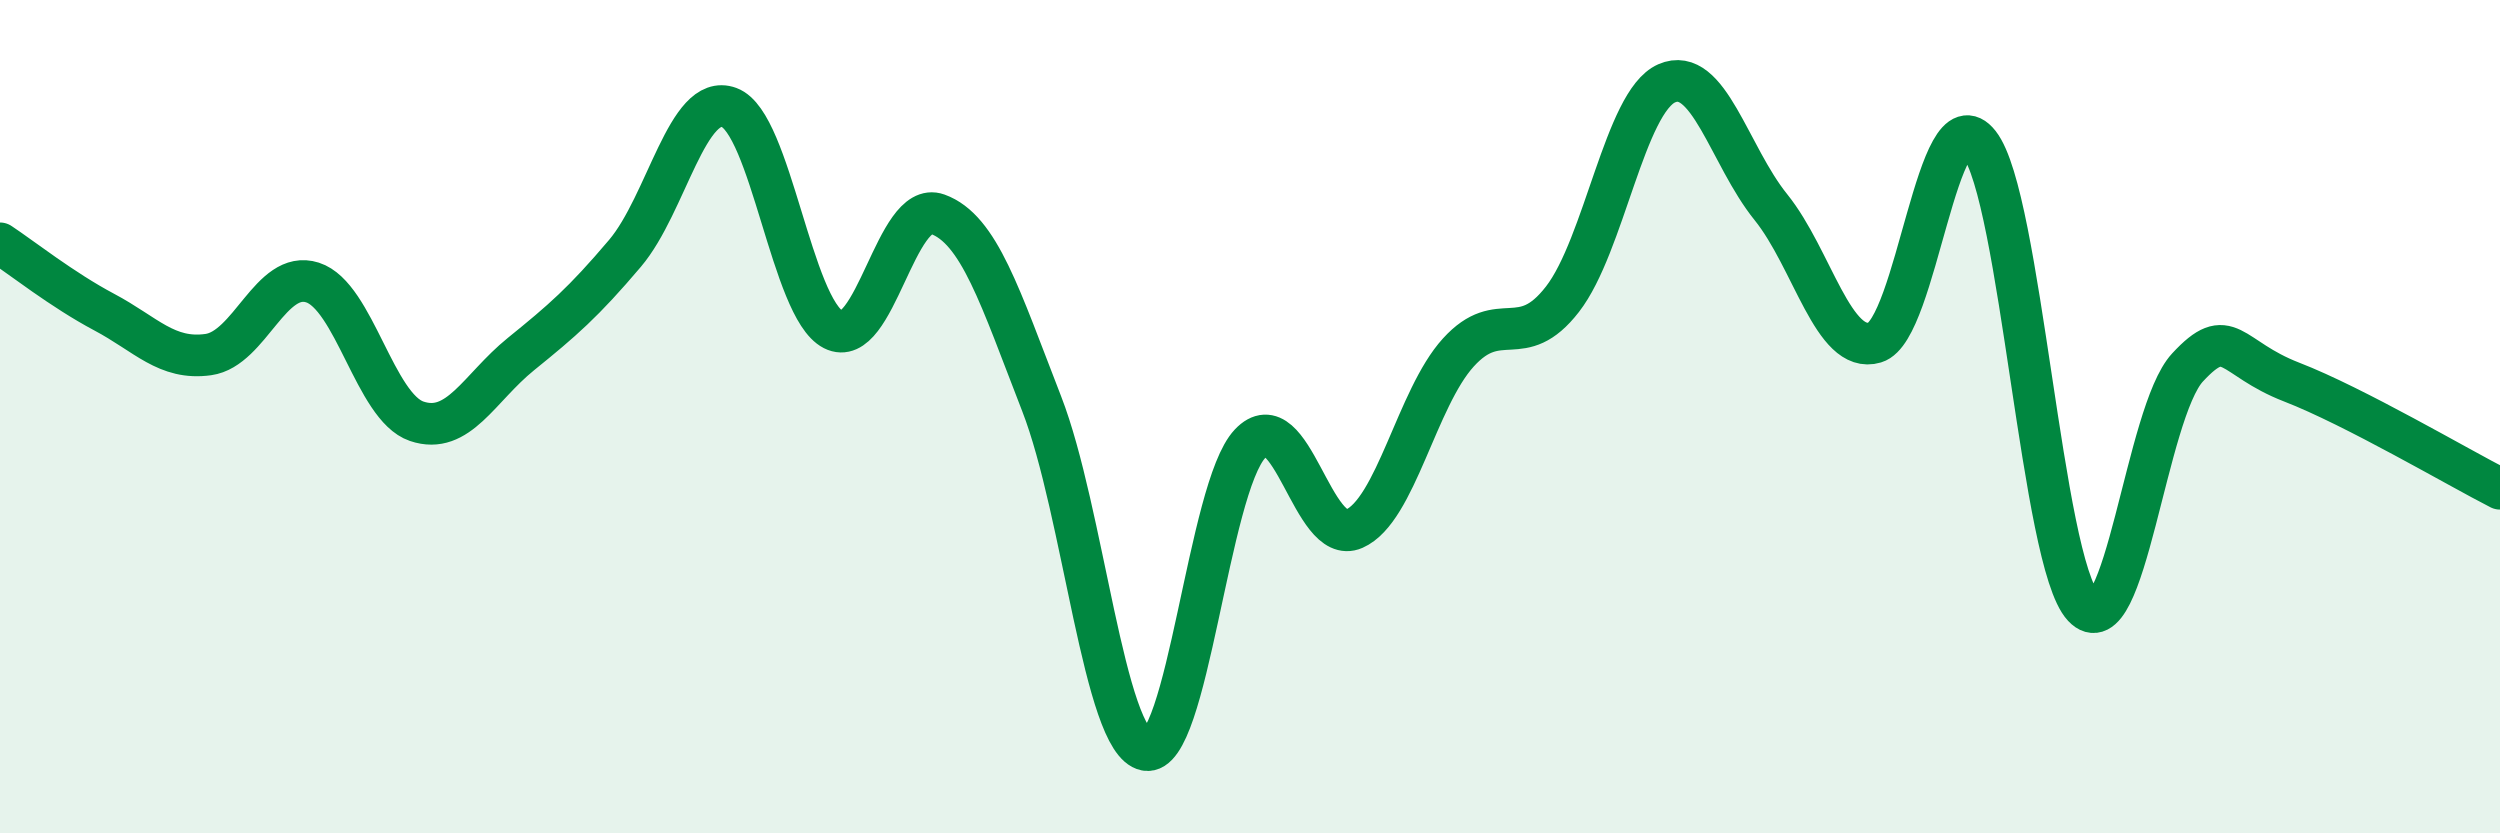
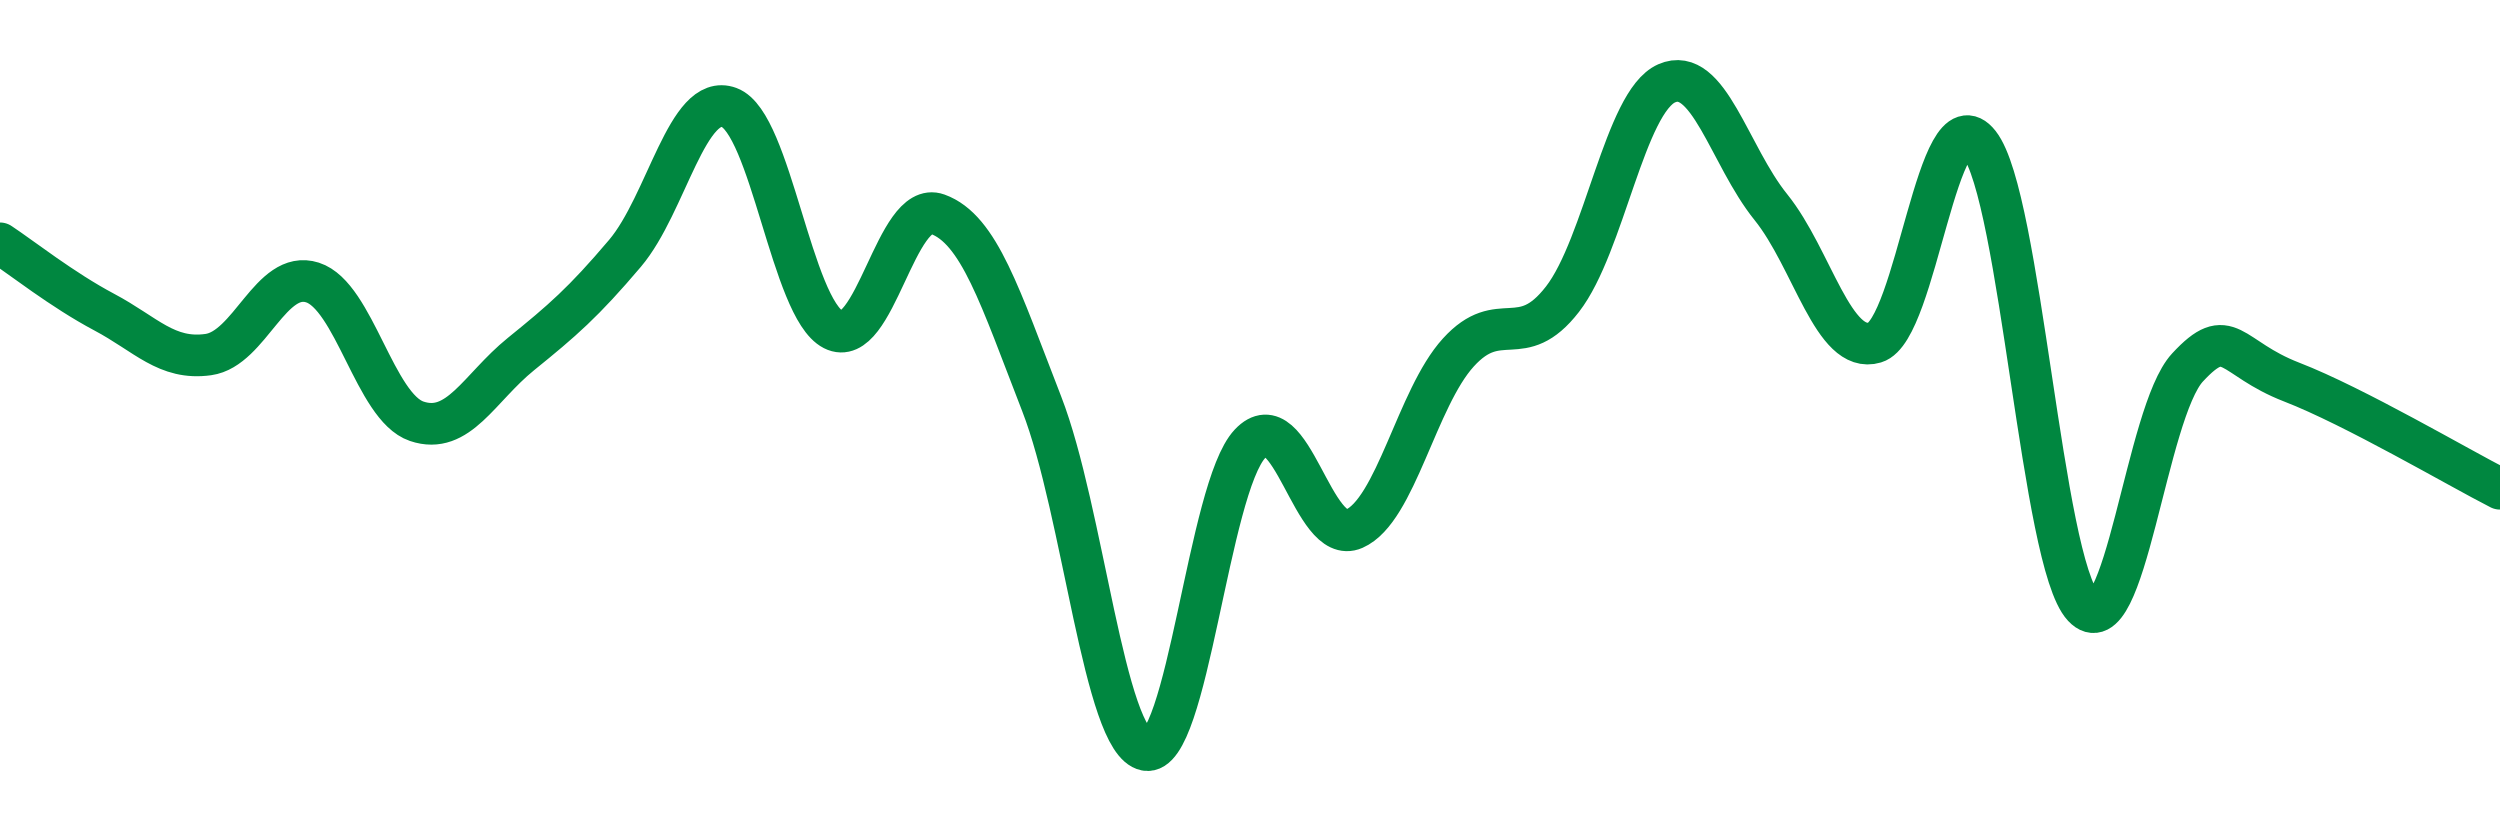
<svg xmlns="http://www.w3.org/2000/svg" width="60" height="20" viewBox="0 0 60 20">
-   <path d="M 0,5.84 C 0.5,6.17 1.5,6.96 2.5,7.49 C 3.5,8.02 4,8.65 5,8.51 C 6,8.37 6.5,6.46 7.5,6.78 C 8.5,7.1 9,9.77 10,10.11 C 11,10.45 11.5,9.31 12.5,8.5 C 13.5,7.69 14,7.26 15,6.08 C 16,4.9 16.5,2.21 17.5,2.58 C 18.5,2.95 19,7.4 20,7.91 C 21,8.42 21.5,4.78 22.5,5.14 C 23.5,5.5 24,7.12 25,9.69 C 26,12.26 26.5,17.81 27.5,18 C 28.5,18.19 29,11.71 30,10.65 C 31,9.59 31.5,13.13 32.5,12.69 C 33.5,12.25 34,9.56 35,8.46 C 36,7.36 36.5,8.47 37.5,7.18 C 38.5,5.89 39,2.44 40,2 C 41,1.56 41.5,3.73 42.5,4.97 C 43.5,6.21 44,8.52 45,8.22 C 46,7.92 46.5,2.18 47.5,3.45 C 48.5,4.72 49,13.49 50,14.56 C 51,15.63 51.5,9.9 52.5,8.82 C 53.5,7.74 53.5,8.59 55,9.17 C 56.5,9.75 59,11.22 60,11.73L60 20L0 20Z" fill="#008740" opacity="0.1" stroke-linecap="round" stroke-linejoin="round" />
  <path d="M 0,5.84 C 0.5,6.17 1.5,6.96 2.5,7.49 C 3.5,8.02 4,8.65 5,8.51 C 6,8.37 6.5,6.46 7.5,6.78 C 8.5,7.1 9,9.77 10,10.11 C 11,10.45 11.5,9.31 12.5,8.5 C 13.5,7.69 14,7.26 15,6.08 C 16,4.9 16.5,2.21 17.5,2.58 C 18.5,2.95 19,7.4 20,7.91 C 21,8.42 21.5,4.78 22.5,5.14 C 23.5,5.5 24,7.12 25,9.69 C 26,12.26 26.5,17.81 27.5,18 C 28.5,18.19 29,11.71 30,10.65 C 31,9.59 31.5,13.13 32.5,12.69 C 33.5,12.25 34,9.56 35,8.46 C 36,7.36 36.5,8.47 37.5,7.18 C 38.5,5.89 39,2.44 40,2 C 41,1.56 41.5,3.73 42.5,4.97 C 43.5,6.21 44,8.52 45,8.22 C 46,7.92 46.5,2.18 47.5,3.45 C 48.5,4.72 49,13.49 50,14.56 C 51,15.63 51.5,9.9 52.5,8.82 C 53.5,7.74 53.5,8.59 55,9.17 C 56.5,9.75 59,11.22 60,11.73" stroke="#008740" stroke-width="1" fill="none" stroke-linecap="round" stroke-linejoin="round" />
</svg>